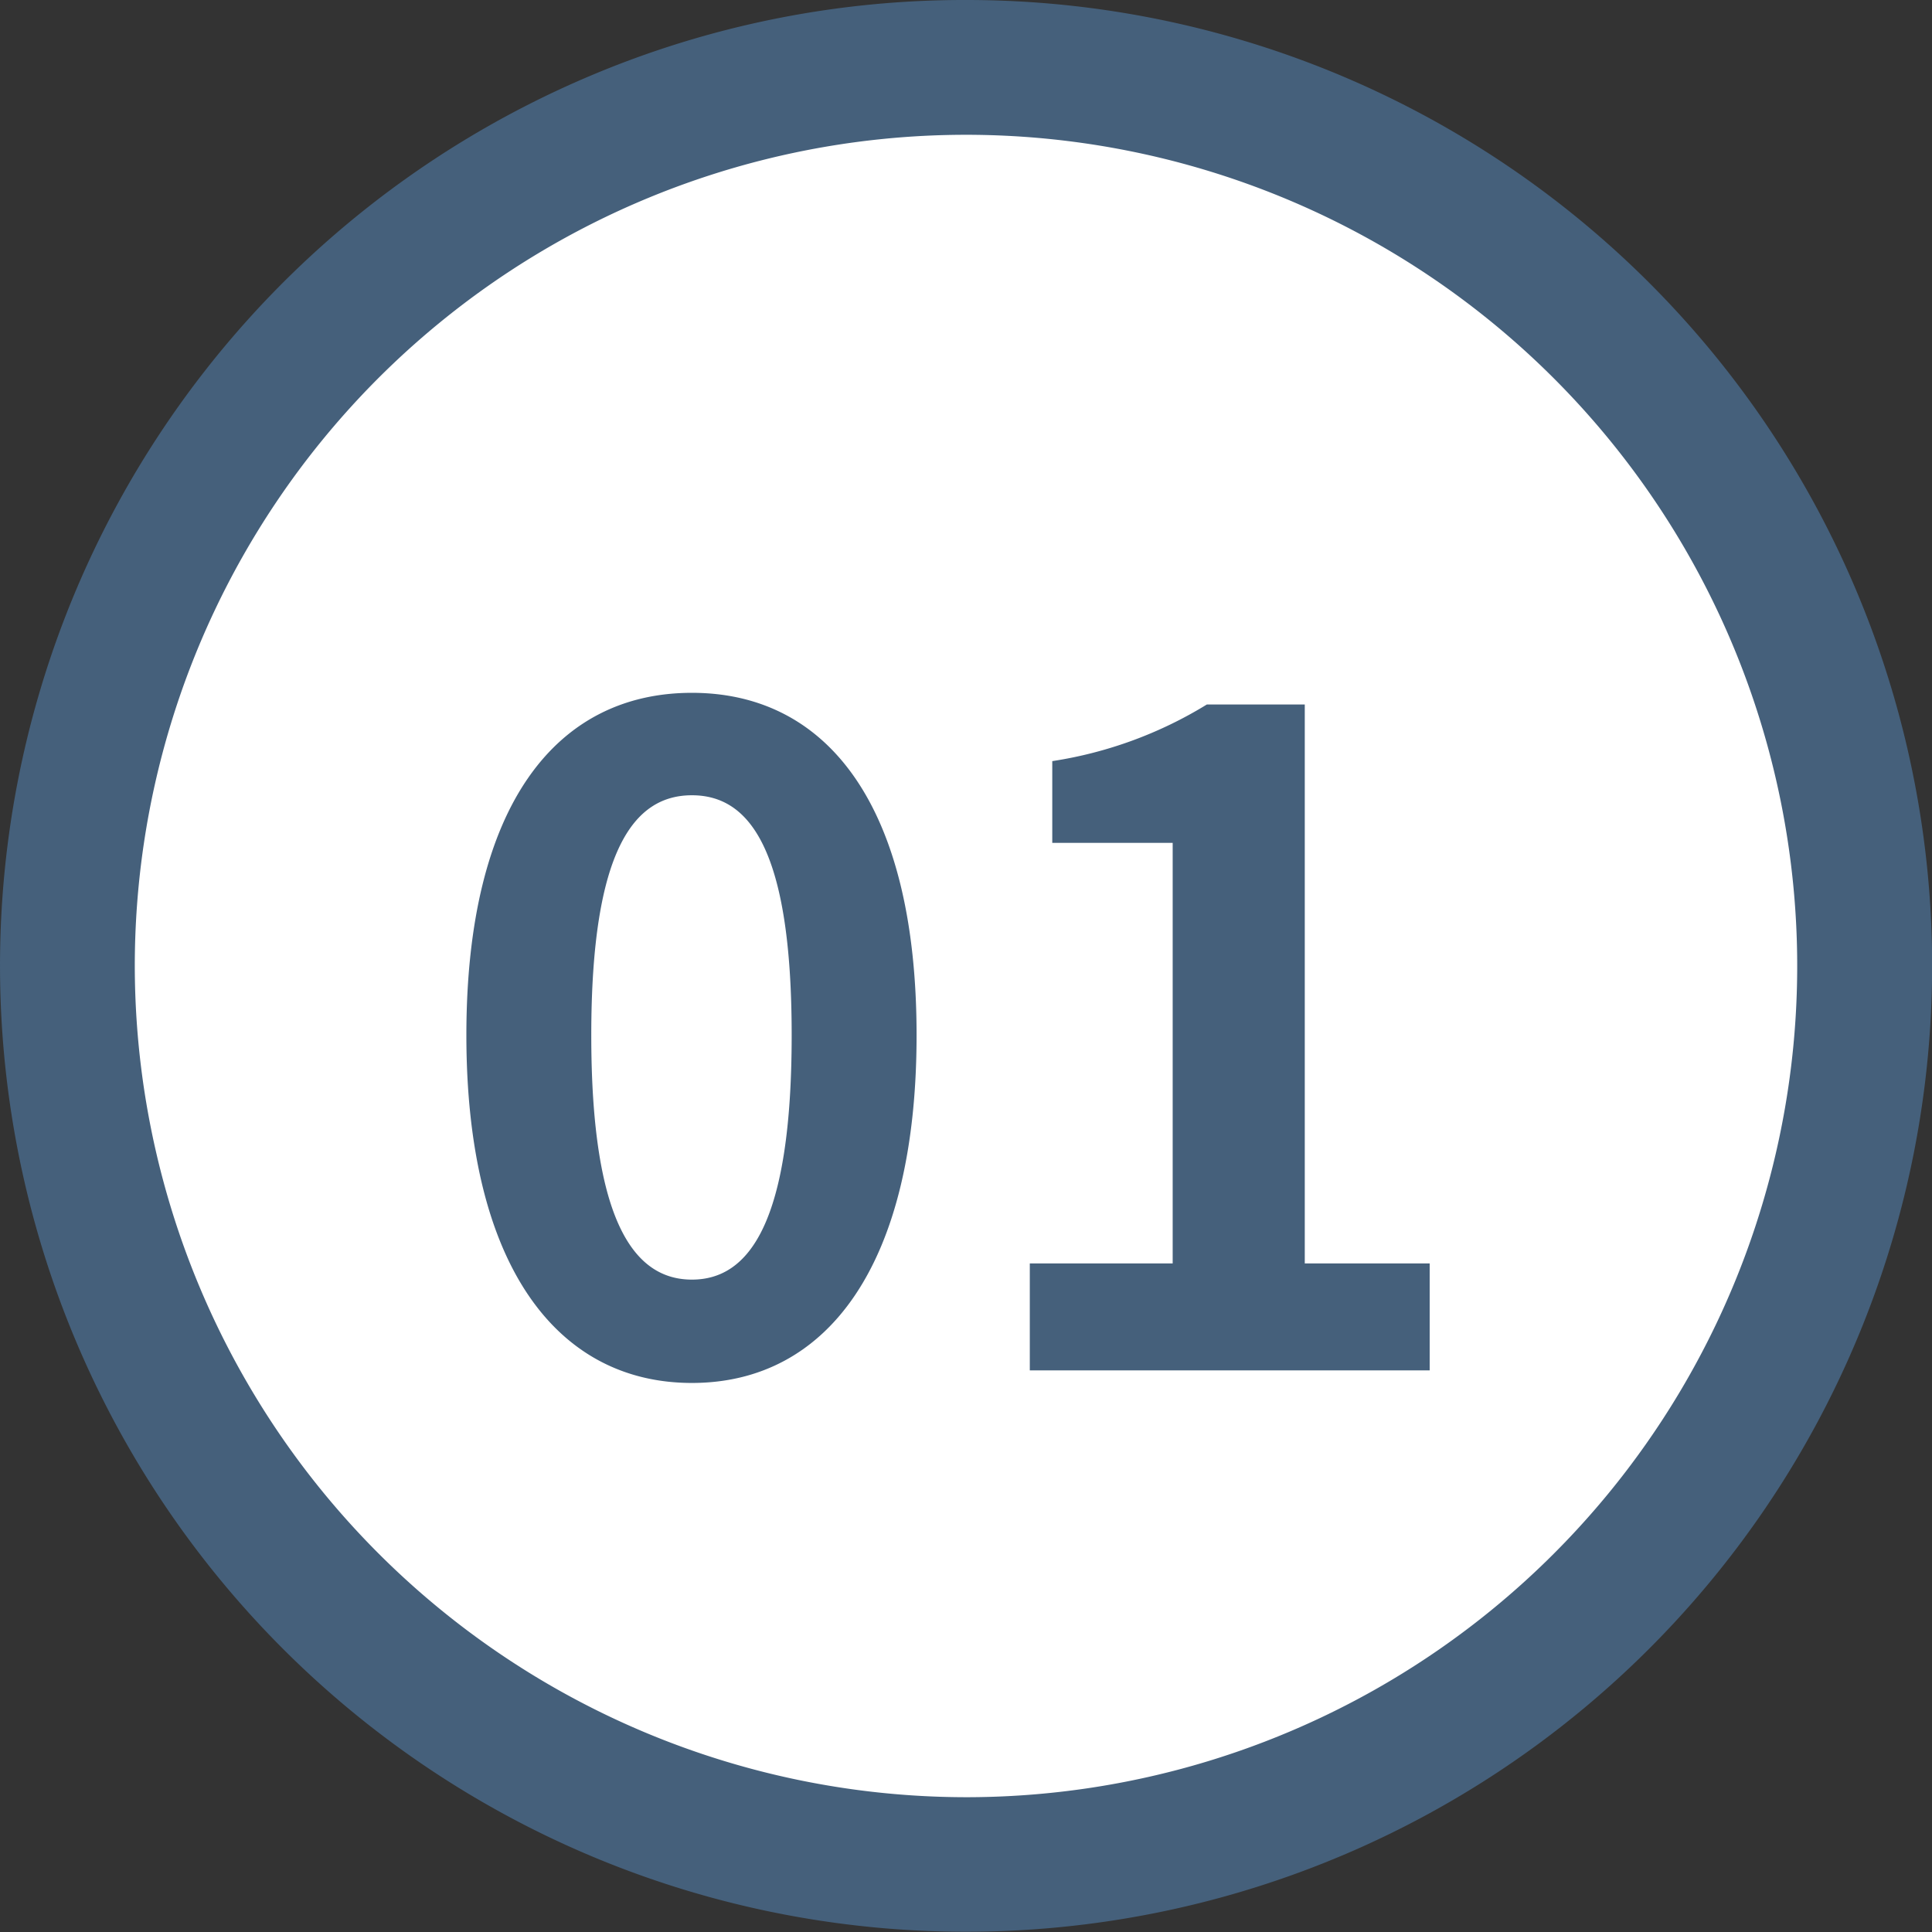
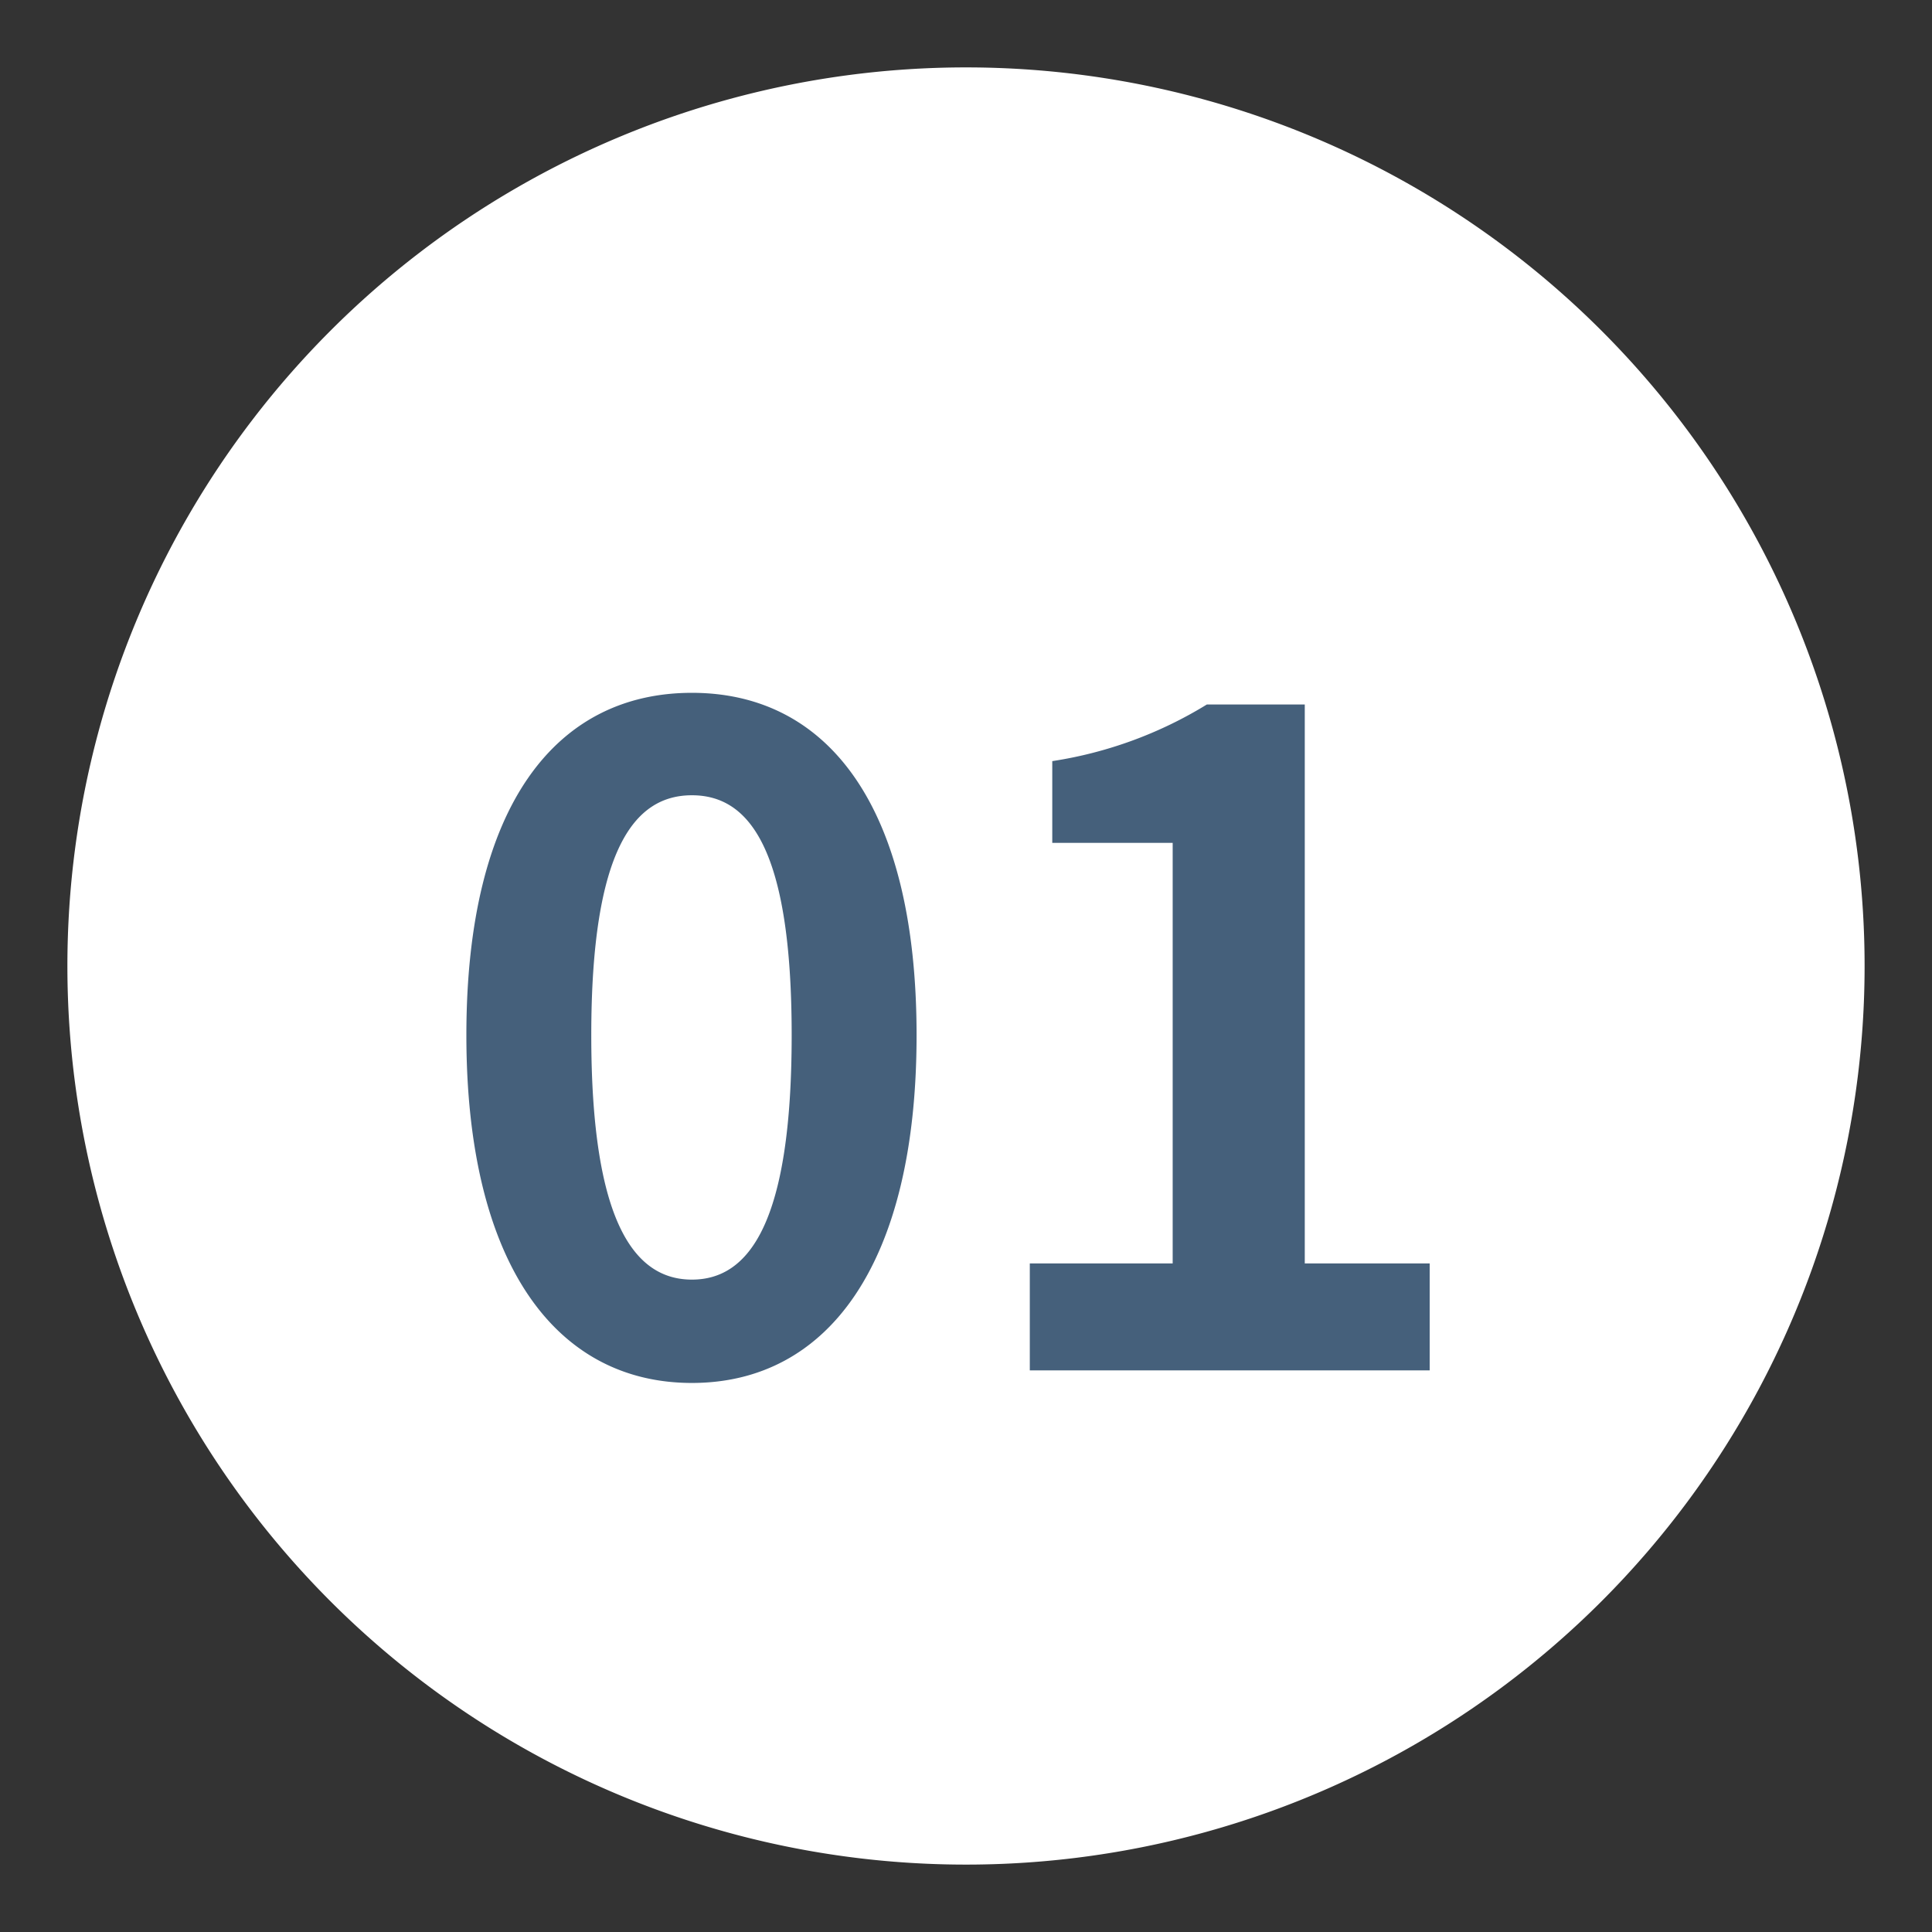
<svg xmlns="http://www.w3.org/2000/svg" width="43" height="43" viewBox="0 0 43 43">
  <rect x="0" y="0" width="43" height="43" fill="#333333" stroke="none" />
  <g transform="translate(-431.5 -940.5)">
    <path d="M20,0A20,20,0,1,1,0,20,20,20,0,0,1,20,0Z" transform="translate(433 942)" fill="#fff" />
-     <path d="M20-1.5A21.494,21.494,0,0,1,35.2,35.2,21.5,21.5,0,1,1,11.631.19,21.367,21.367,0,0,1,20-1.5Zm0,40A18.5,18.5,0,1,0,1.5,20,18.521,18.521,0,0,0,20,38.5Z" transform="translate(433 942)" fill="#45607b" />
    <path d="M5.9.28c3.02,0,5-2.64,5-7.74s-1.98-7.62-5-7.62S.88-12.58.88-7.46C.88-2.36,2.88.28,5.9.28Zm0-2.3c-1.28,0-2.24-1.28-2.24-5.44,0-4.14.96-5.34,2.24-5.34s2.22,1.2,2.22,5.34C8.12-3.3,7.18-2.02,5.9-2.02ZM13.42,0h8.9V-2.38H19.54V-14.82H17.36a9.233,9.233,0,0,1-3.44,1.26v1.82H16.6v9.36H13.42Z" transform="translate(441 971)" fill="#45607b" />
  </g>
</svg>